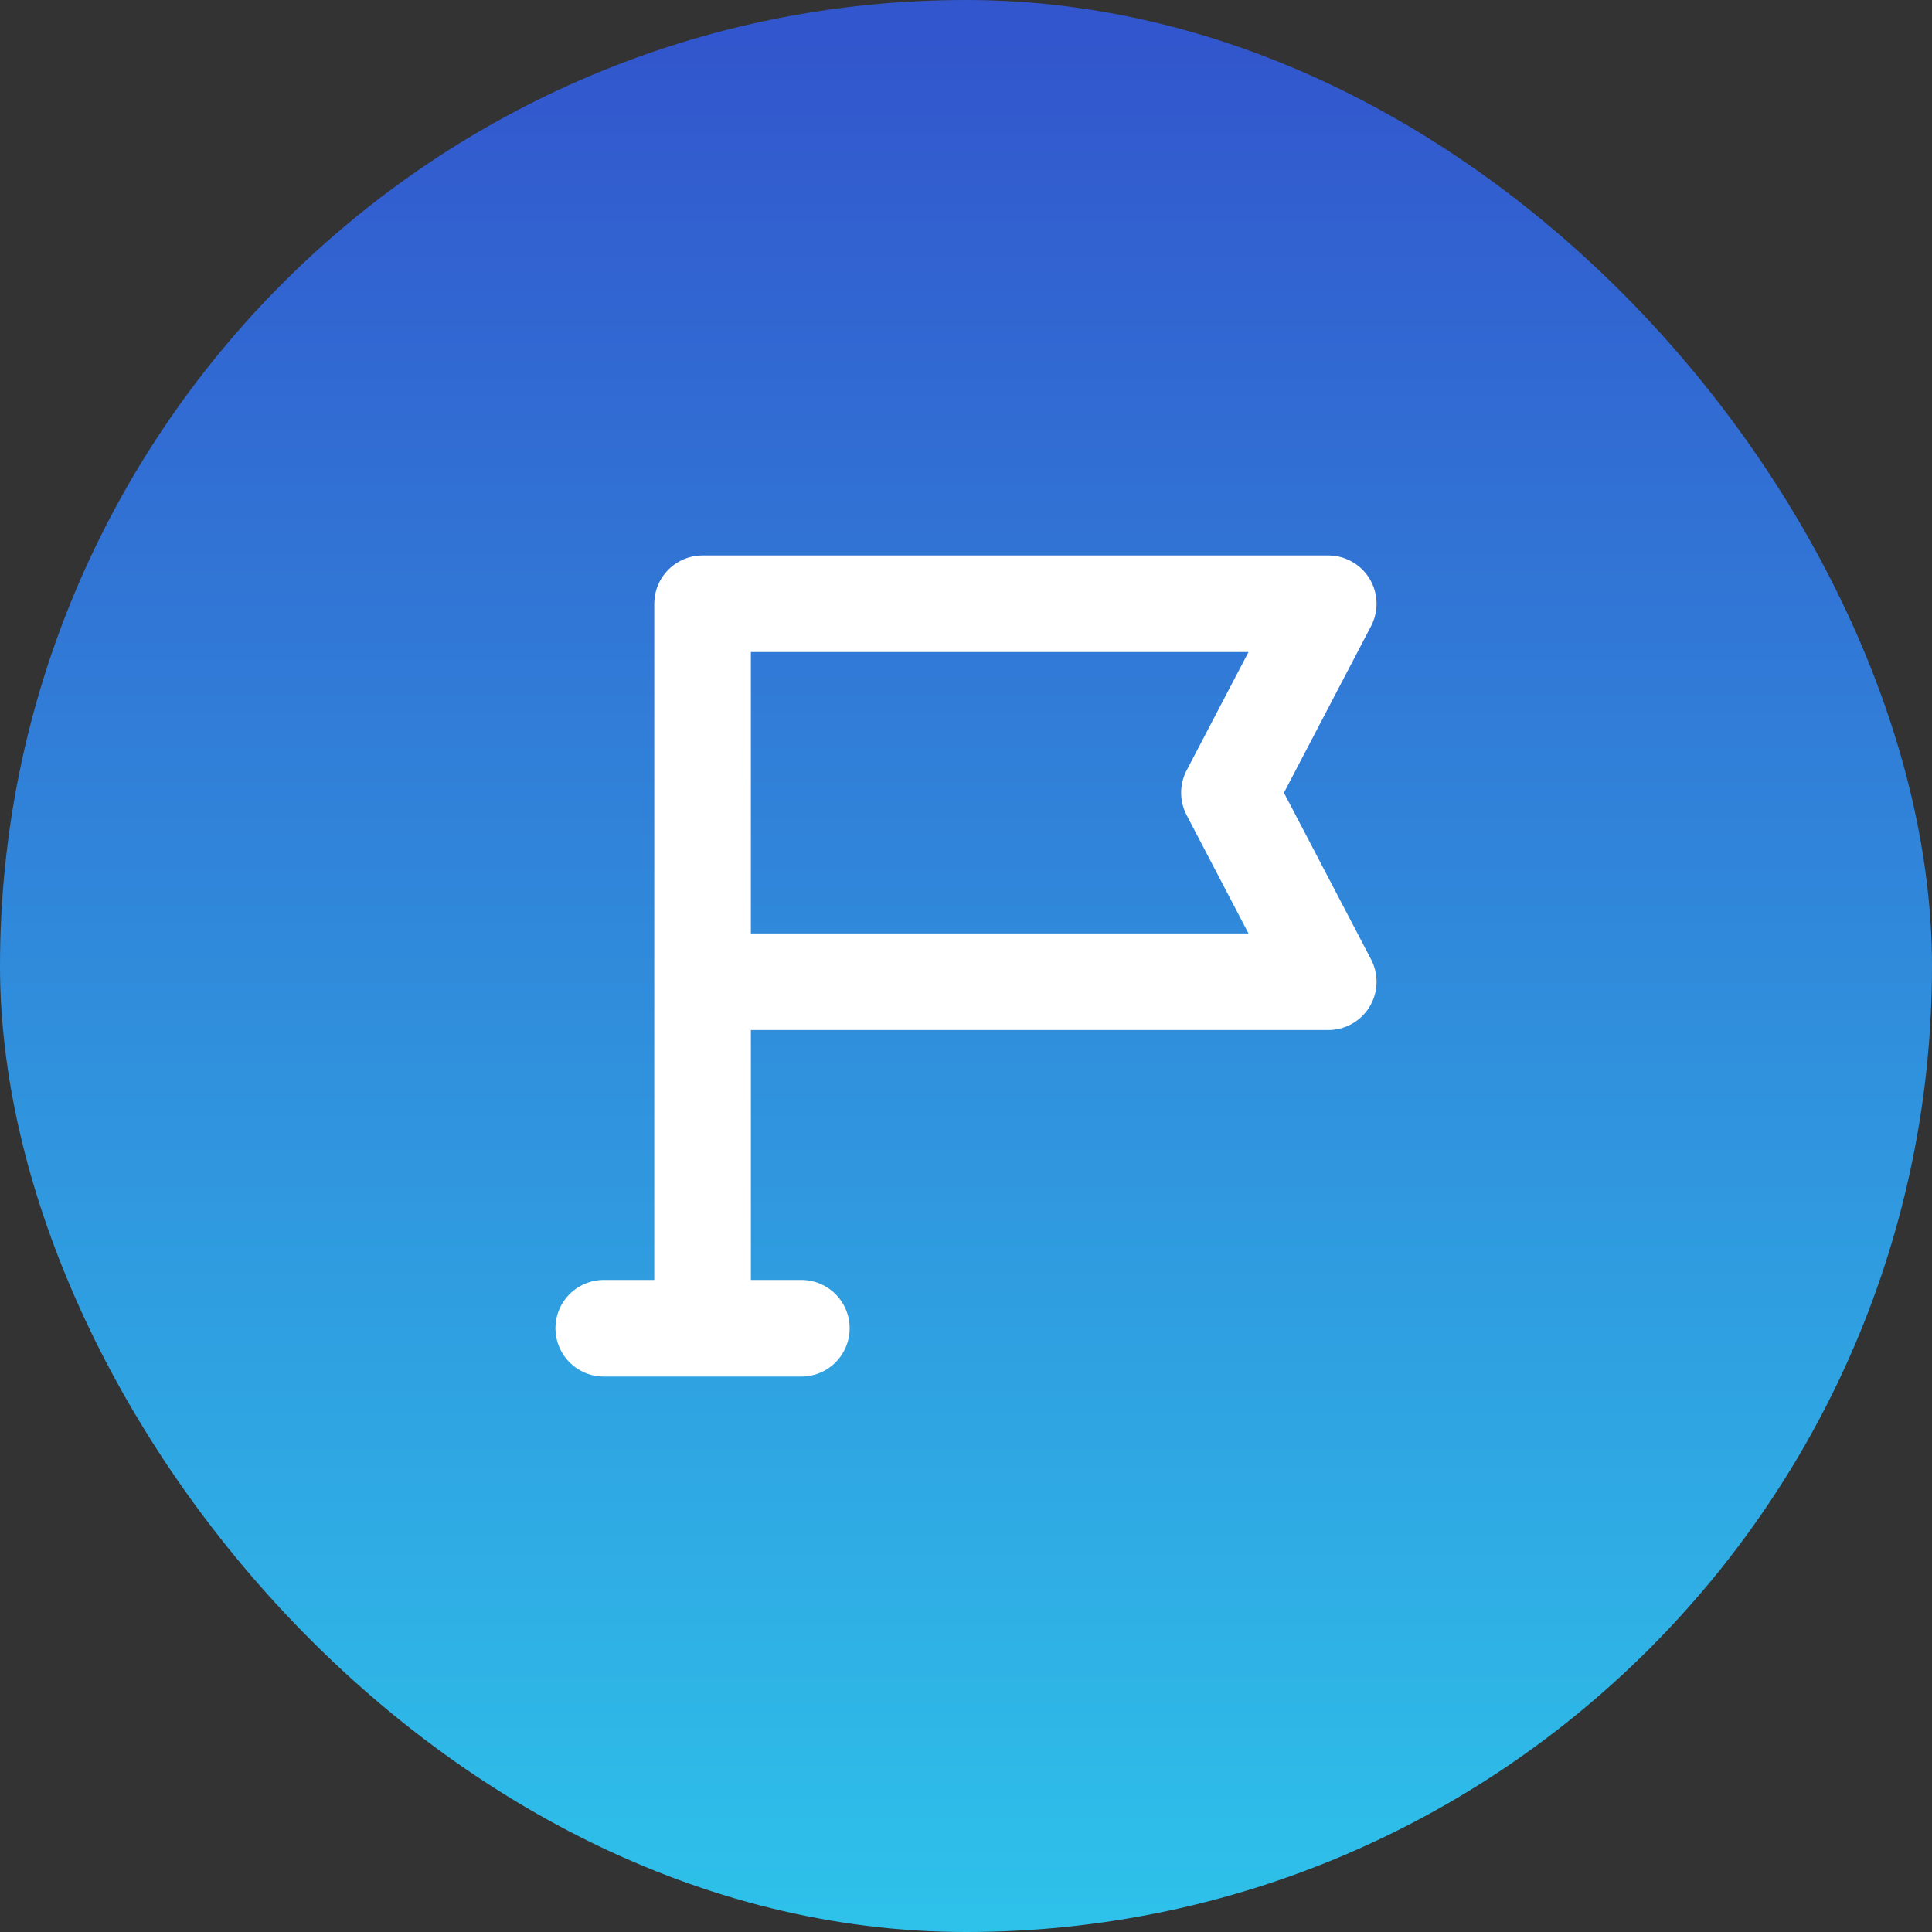
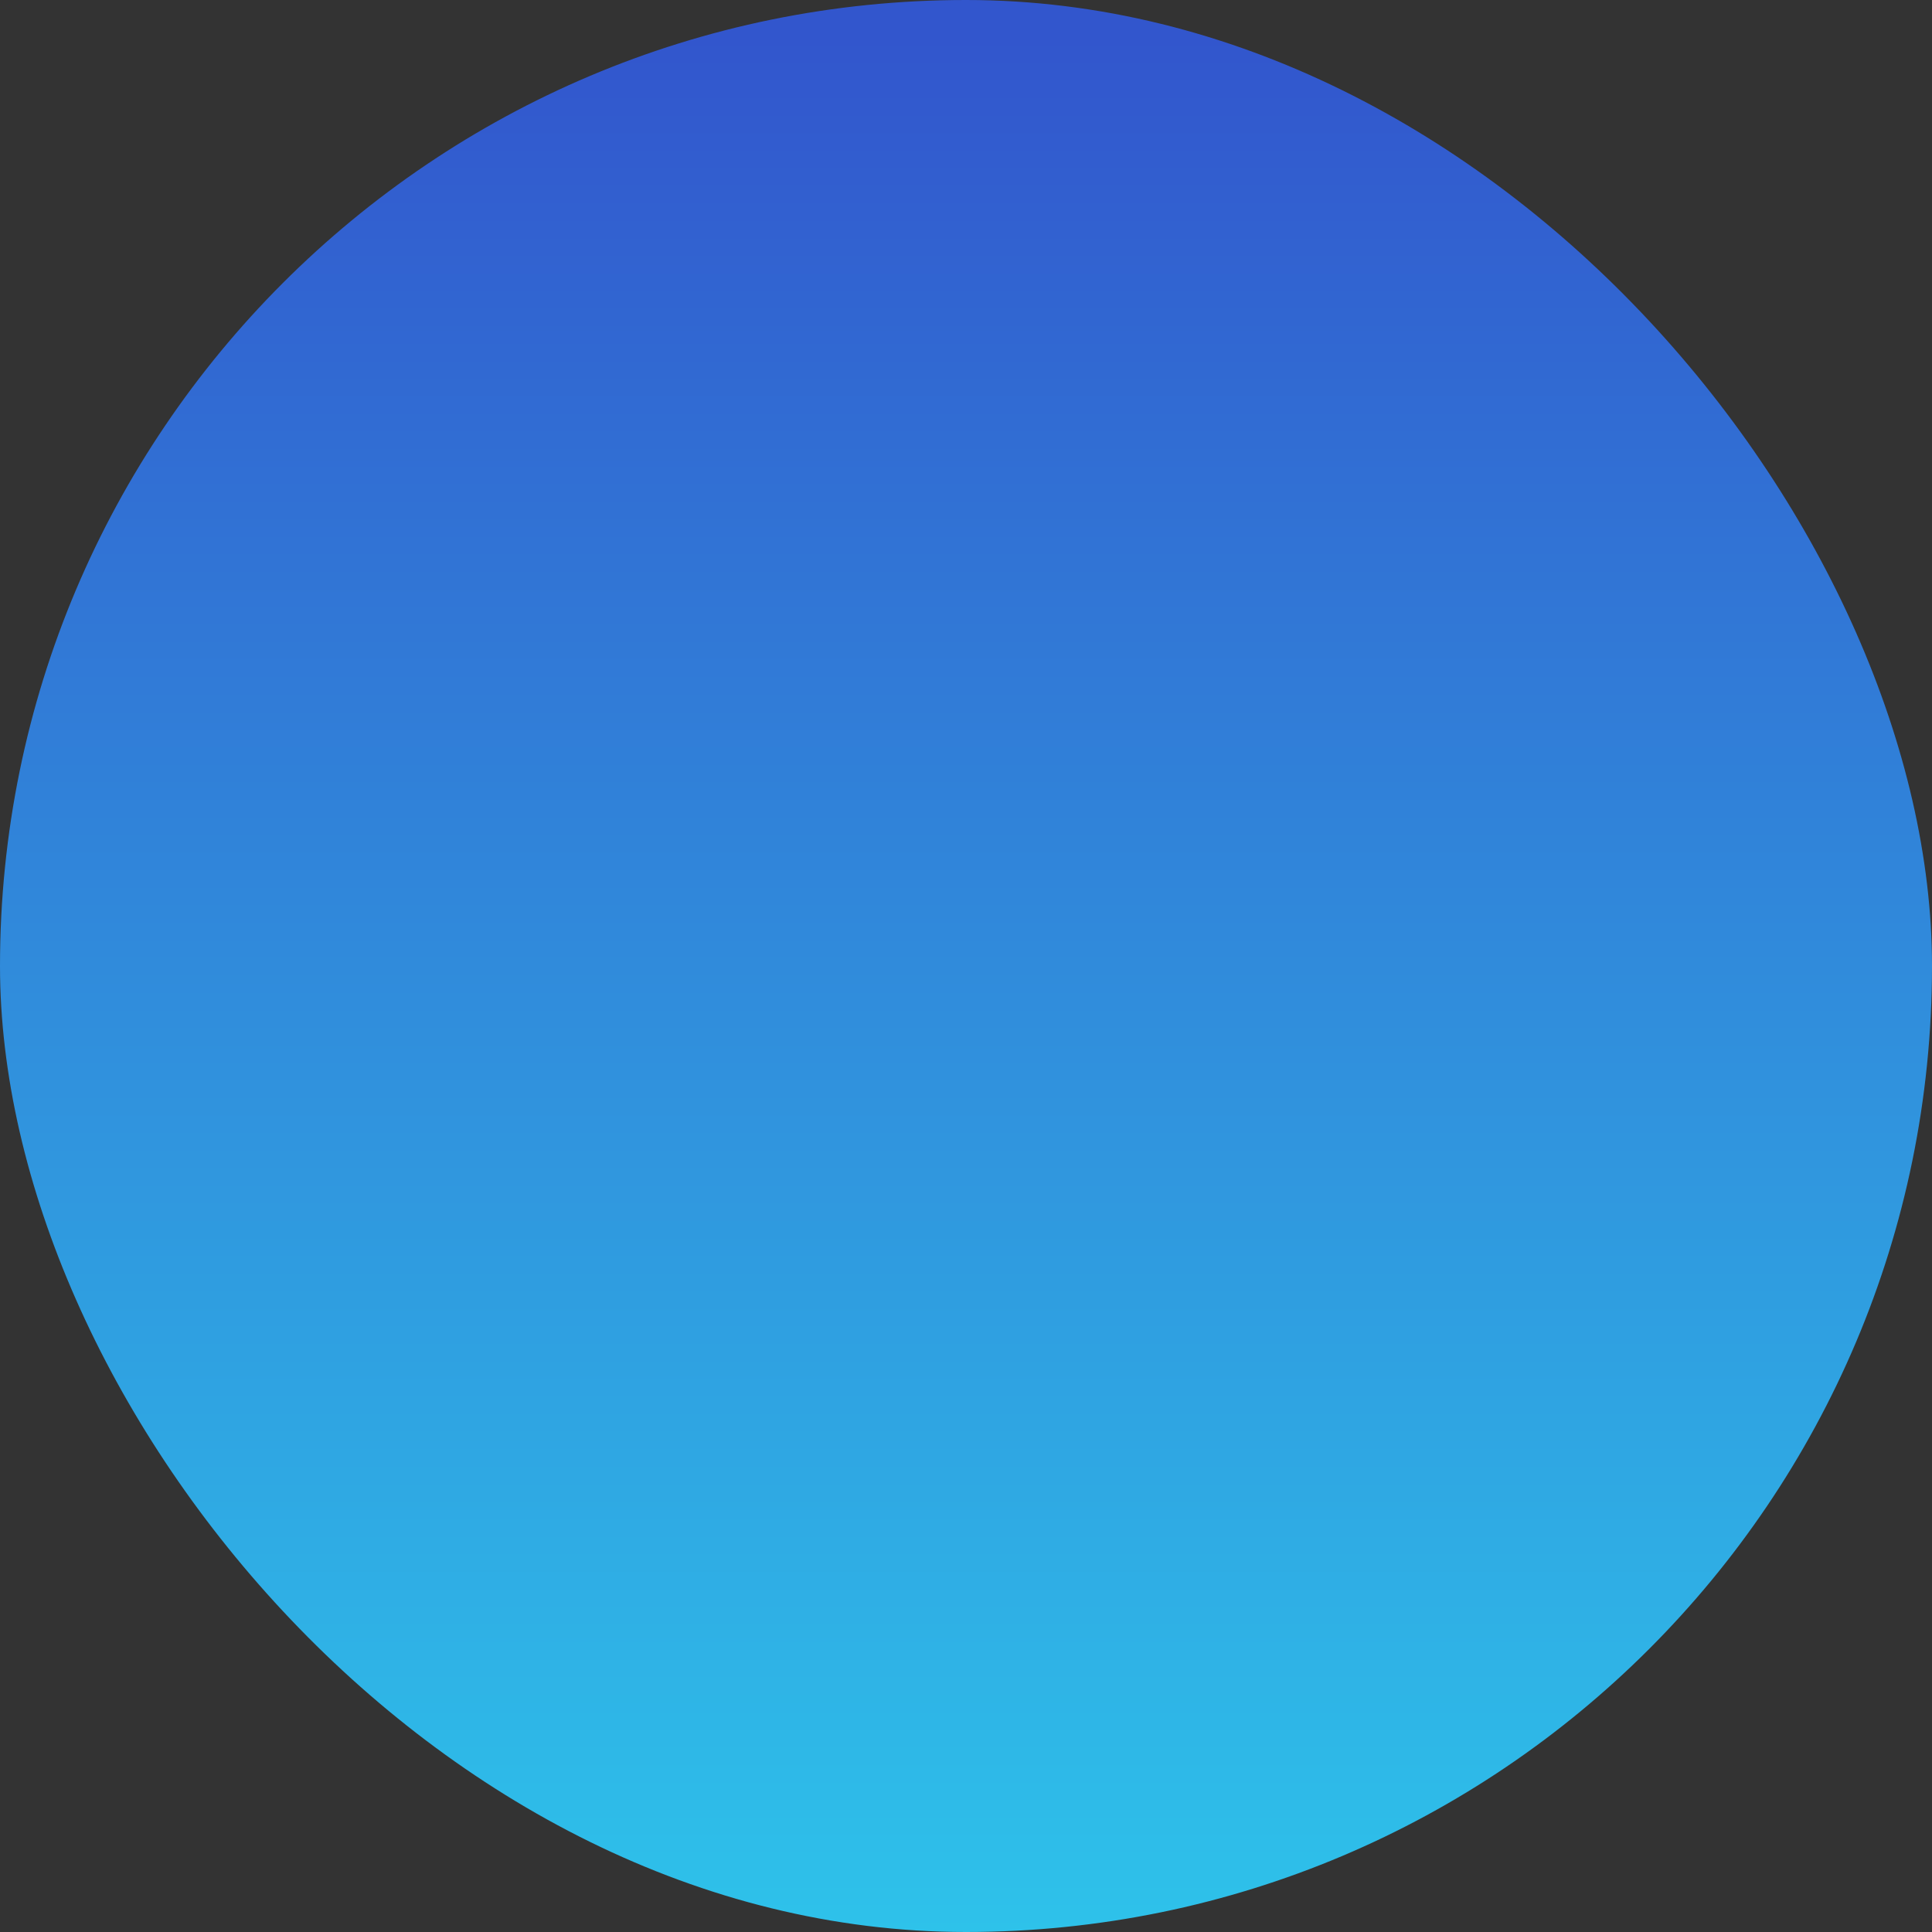
<svg xmlns="http://www.w3.org/2000/svg" width="40" height="40" viewBox="0 0 40 40" fill="none">
  <rect x="0" y="0" width="40" height="40" fill="#333333" stroke="none" />
  <rect width="40" height="40" rx="20" fill="url(#paint0_linear_72_1167)" />
-   <path d="M12.5 27.5H16.591M14.546 20.326V12.5H27.5L25.454 16.413L27.5 20.326H14.546ZM14.546 20.326V26.848" stroke="white" stroke-width="2" stroke-linecap="round" stroke-linejoin="round" />
  <defs>
    <linearGradient id="paint0_linear_72_1167" x1="20" y1="0.752" x2="20" y2="40" gradientUnits="userSpaceOnUse">
      <stop stop-color="#3256CD" />
      <stop offset="1" stop-color="#2EC2EA" />
    </linearGradient>
  </defs>
</svg>